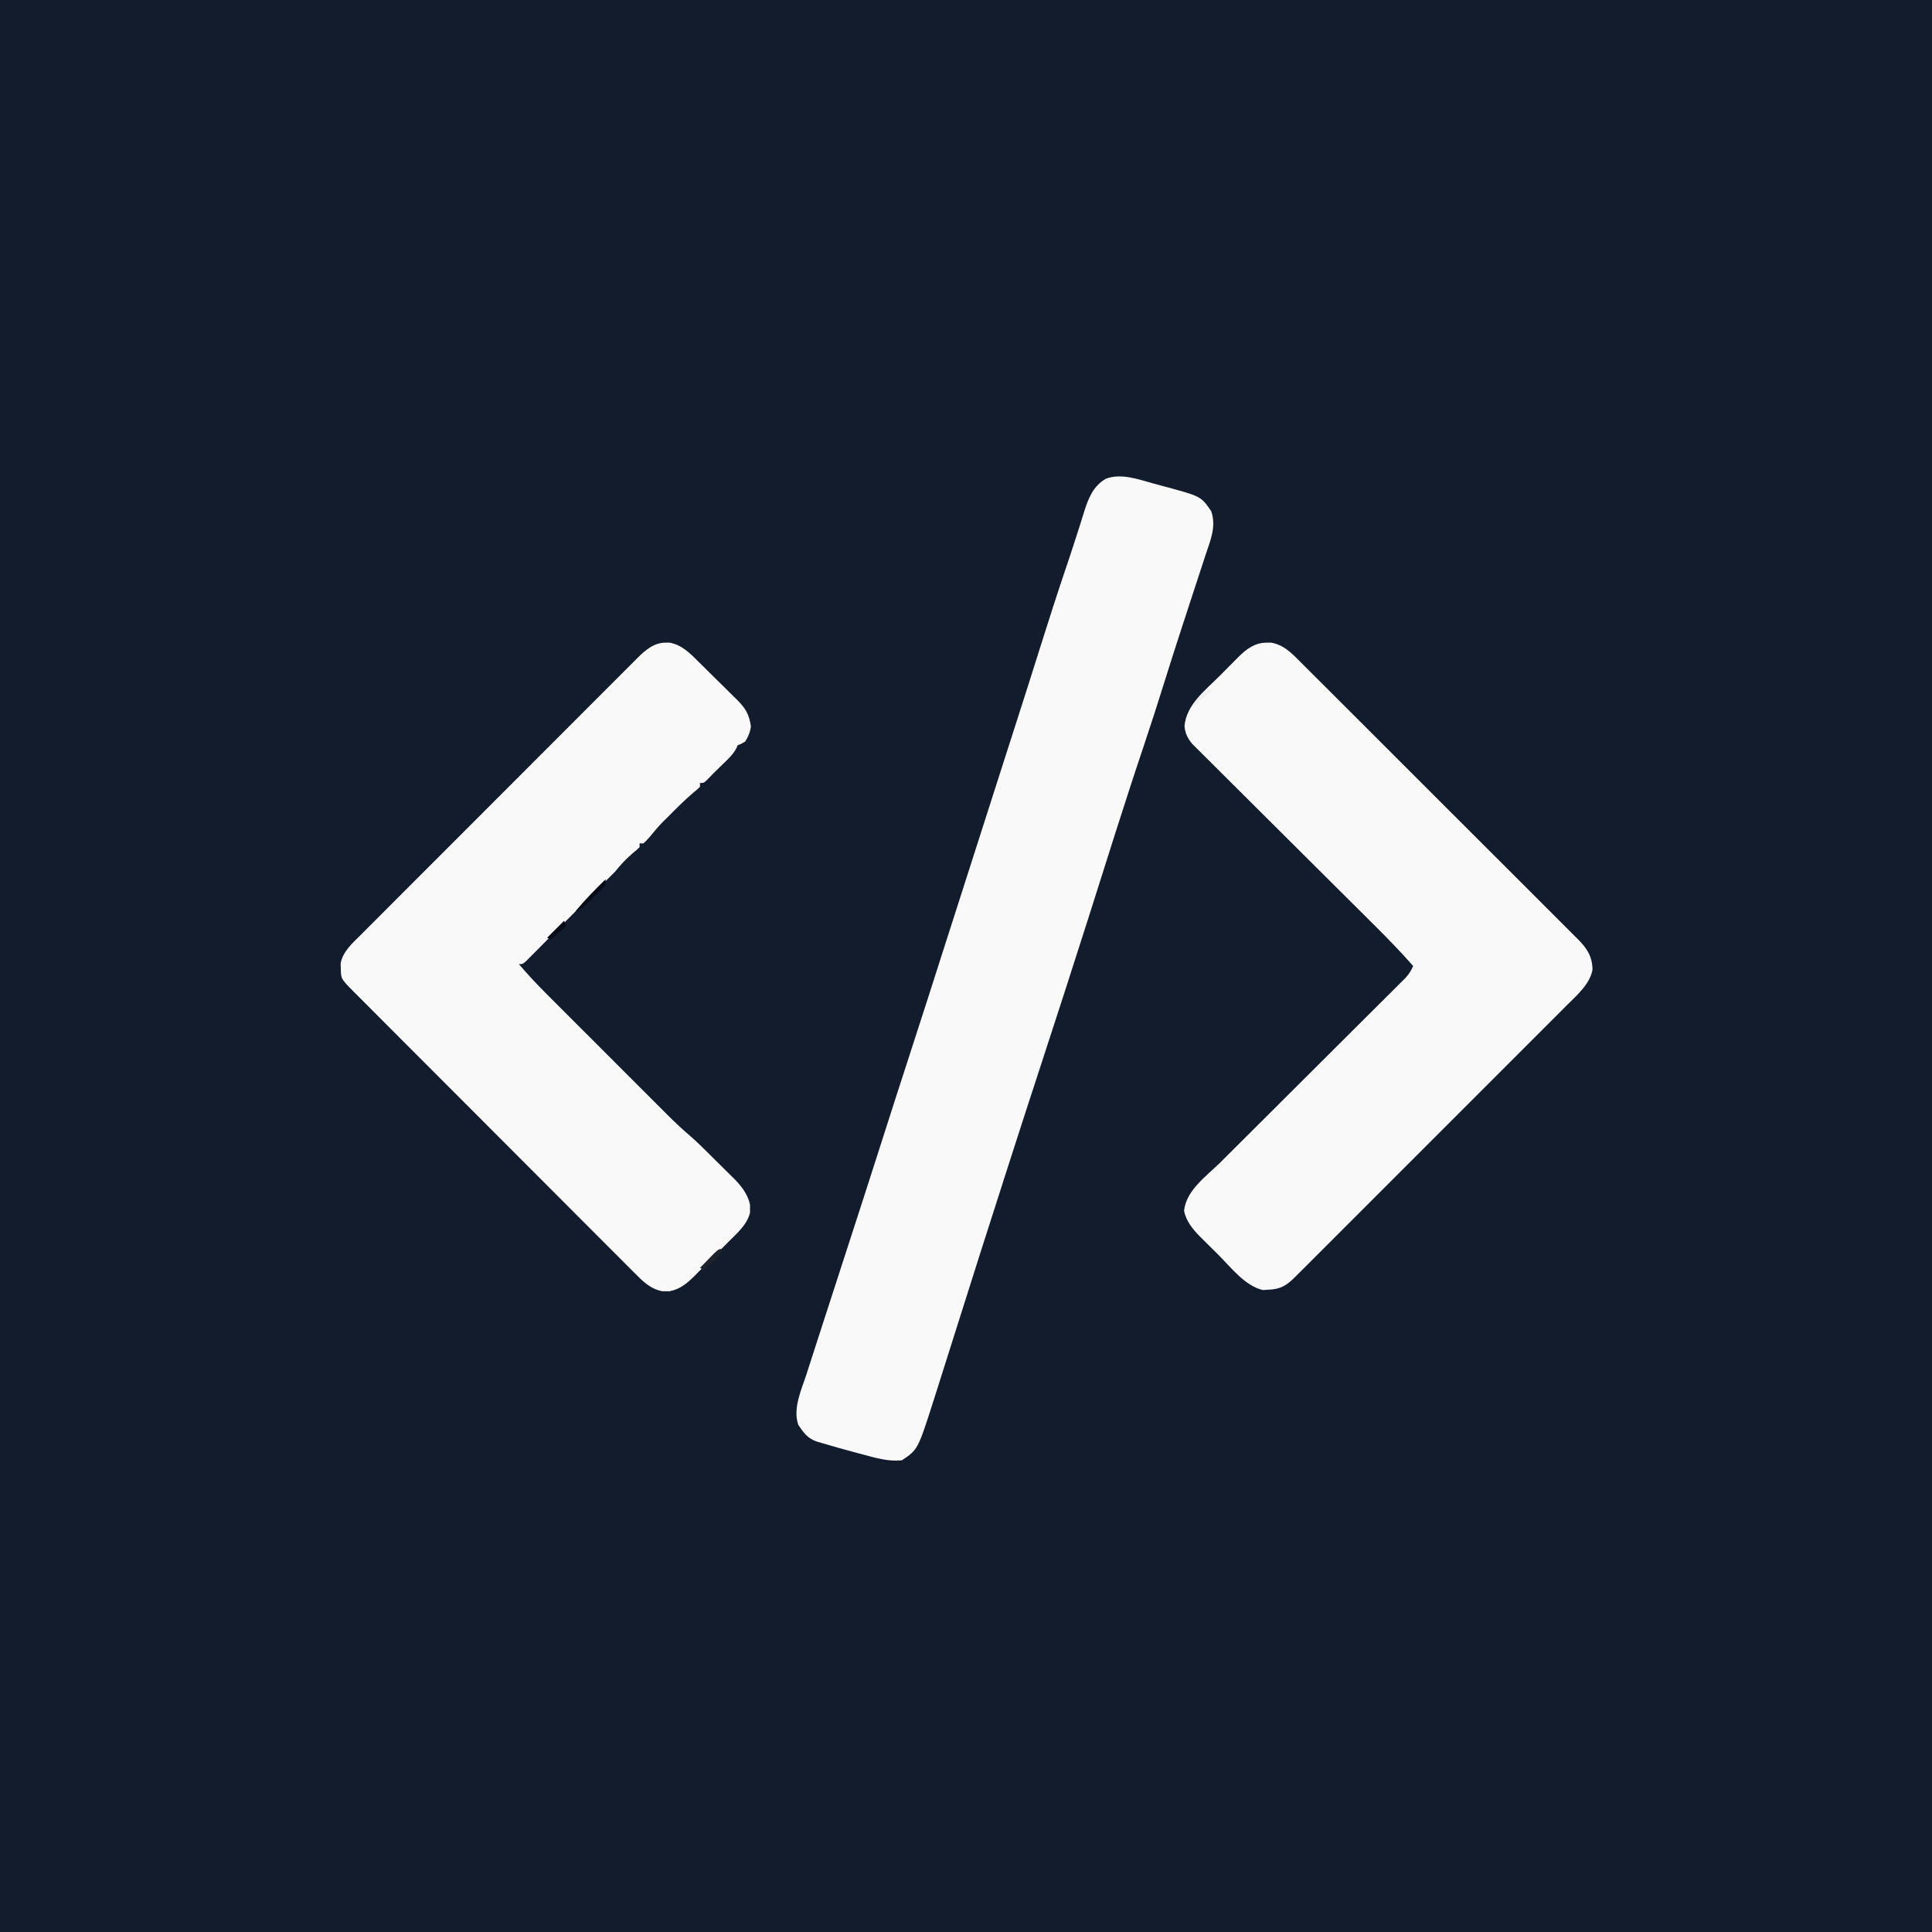
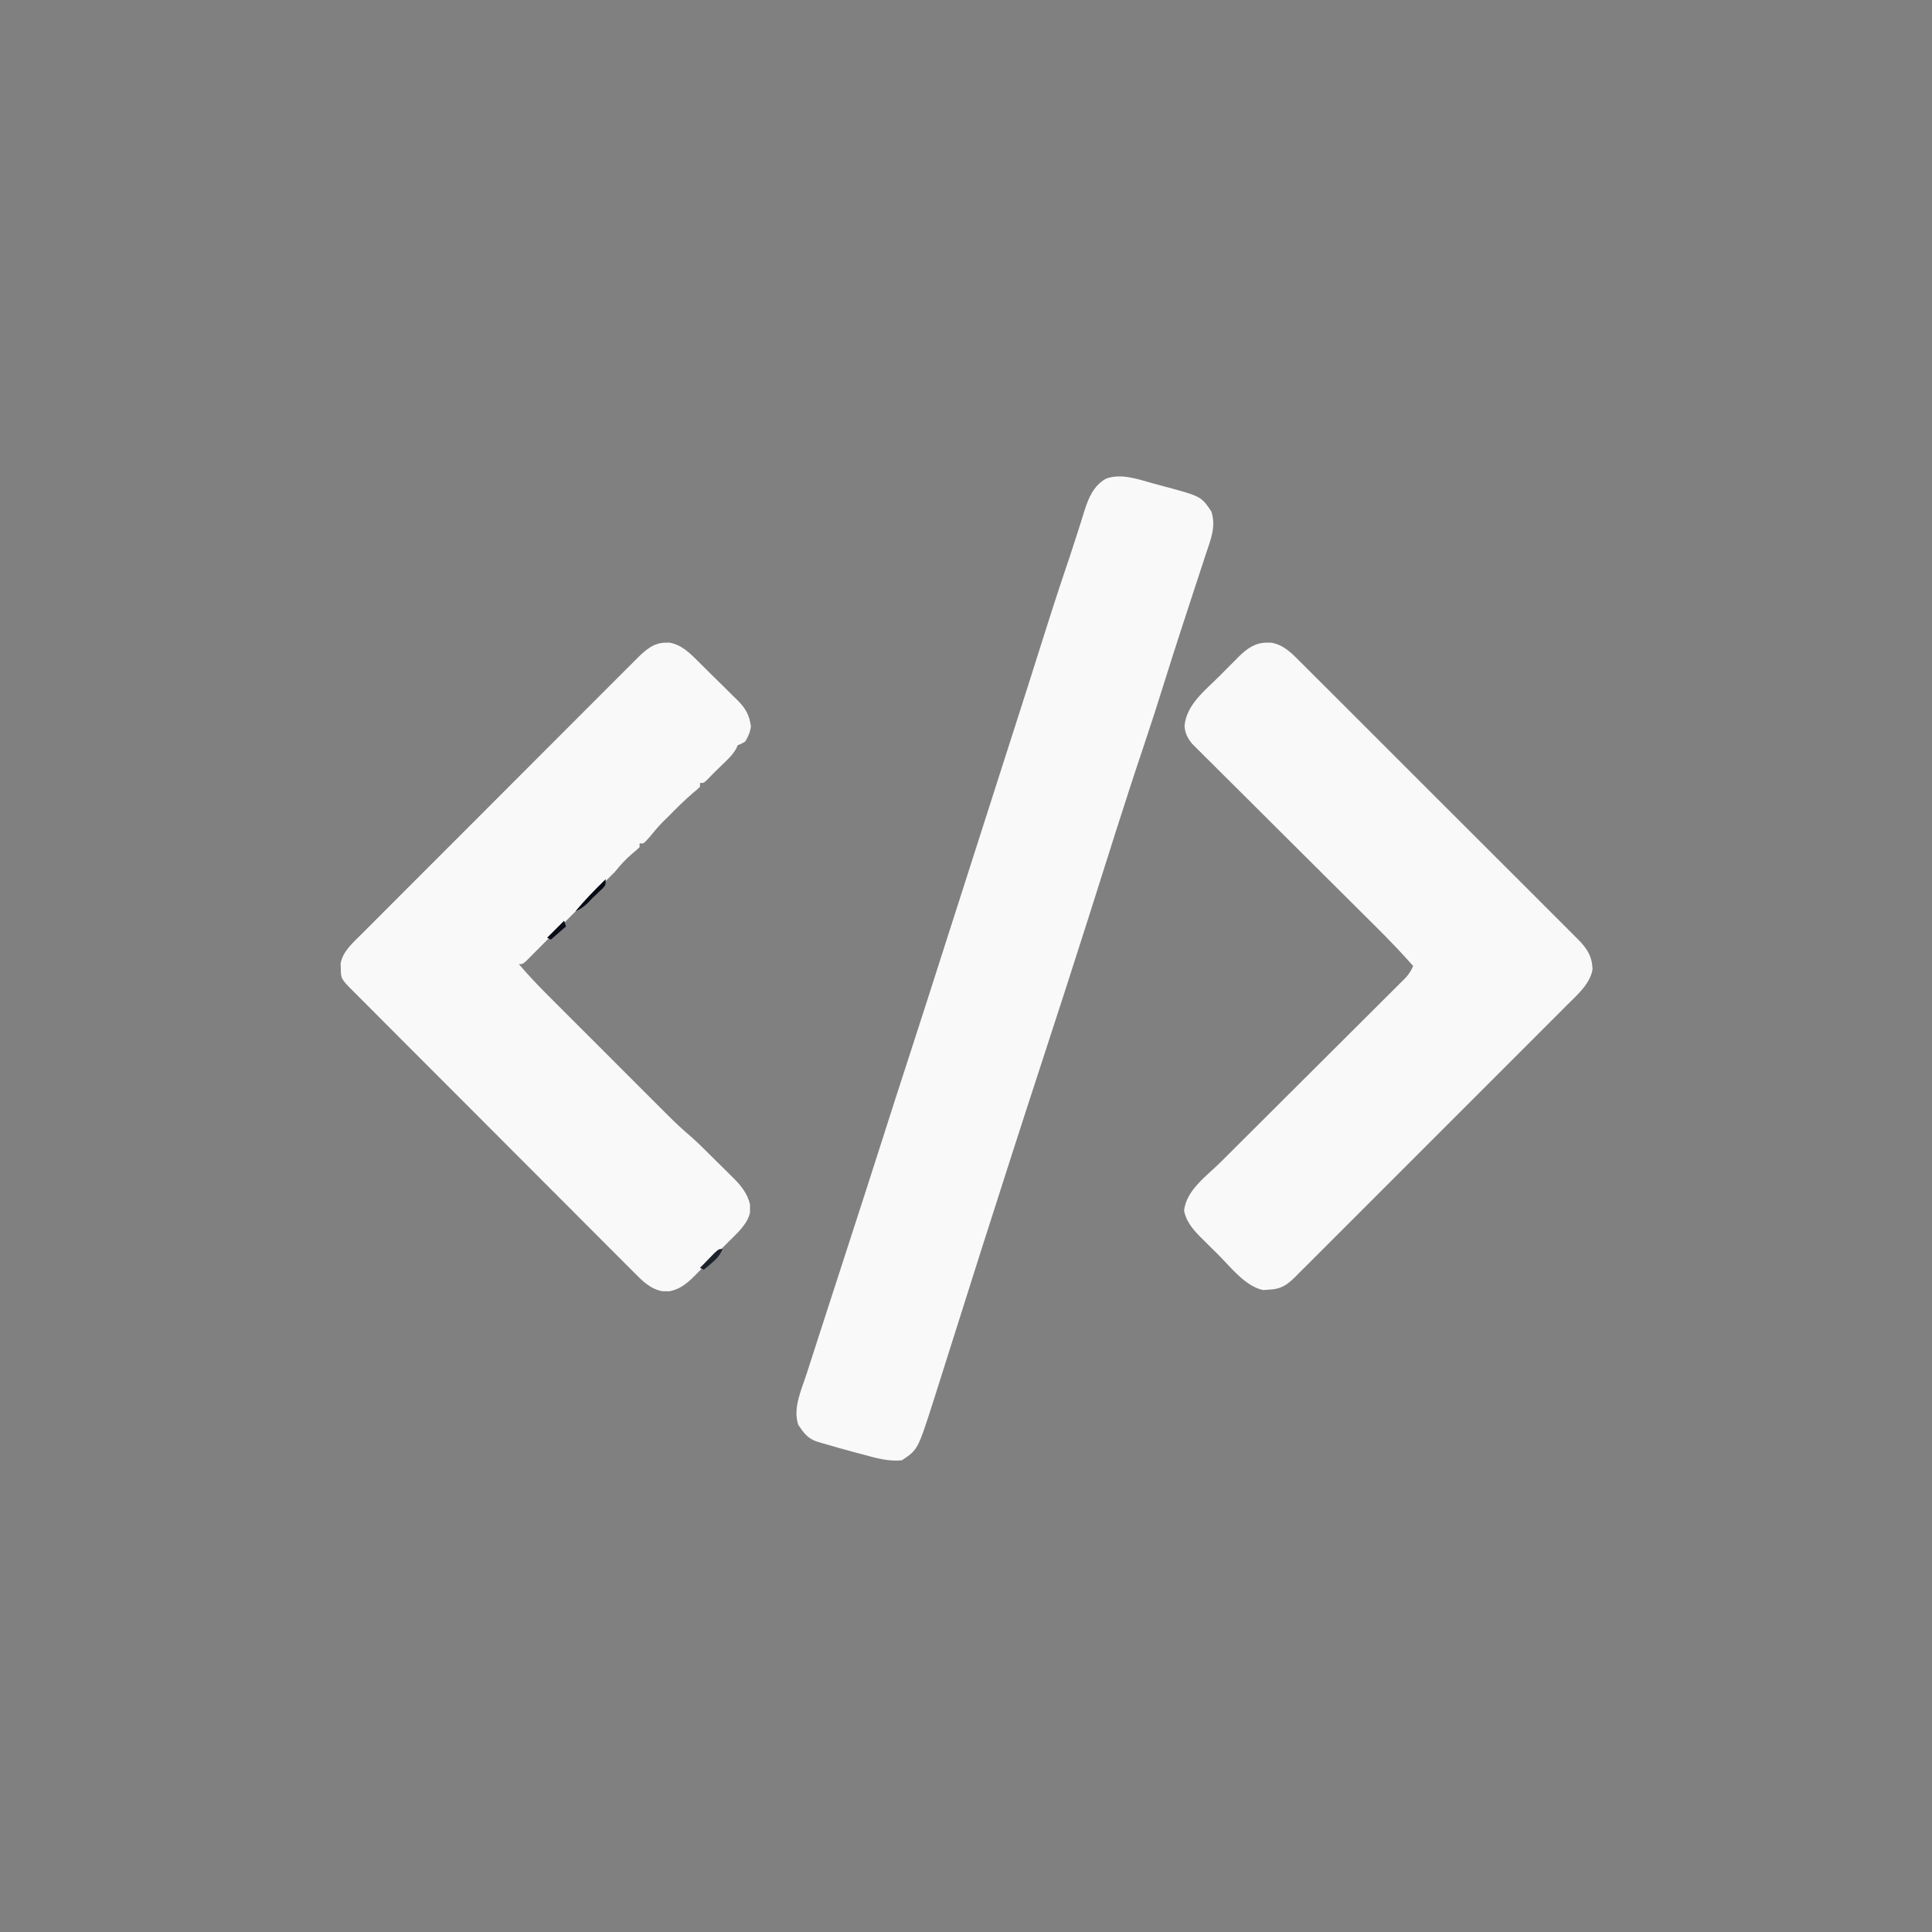
<svg xmlns="http://www.w3.org/2000/svg" version="1.1" width="1024" height="1024">
  <rect width="100%" height="100%" fill="#808080" stroke="none" />
-   <path d="M0 0 C337.92 0 675.84 0 1024 0 C1024 337.92 1024 675.84 1024 1024 C686.08 1024 348.16 1024 0 1024 C0 686.08 0 348.16 0 0 Z " fill="#121C2D" transform="translate(0,0)" />
  <path d="M0 0 C1.981 0.551 3.968 1.08 5.956 1.606 C25.525 6.874 25.525 6.874 30.923 14.802 C33.631 22.926 30.569 29.906 27.969 37.712 C27.553 38.988 27.137 40.265 26.722 41.542 C25.841 44.249 24.953 46.954 24.06 49.657 C22.663 53.889 21.279 58.125 19.898 62.362 C19.436 63.778 18.974 65.194 18.512 66.61 C18.171 67.658 18.171 67.658 17.823 68.726 C17.134 70.835 16.445 72.943 15.754 75.051 C12.437 85.189 9.192 95.348 6.008 105.529 C2.503 116.74 -1.08 127.918 -4.827 139.052 C-15.071 169.49 -24.606 200.167 -34.337 230.772 C-42.488 256.403 -50.785 281.986 -59.139 307.551 C-64.336 323.453 -69.513 339.361 -74.628 355.289 C-75.704 358.639 -76.781 361.989 -77.859 365.338 C-86.937 393.541 -95.937 421.768 -104.837 450.028 C-108.342 461.156 -111.857 472.281 -115.406 483.396 C-115.728 484.407 -116.05 485.419 -116.382 486.462 C-124.6 512.15 -124.6 512.15 -133.077 517.802 C-140.489 518.525 -147.152 516.485 -154.265 514.552 C-155.408 514.251 -156.55 513.951 -157.728 513.642 C-163.591 512.084 -169.428 510.44 -175.245 508.716 C-176.291 508.406 -177.337 508.096 -178.414 507.777 C-183.203 506.023 -185.18 503.118 -187.952 499.052 C-190.995 490.261 -186.261 480.318 -183.515 471.864 C-183 470.259 -182.486 468.653 -181.973 467.047 C-180.022 460.96 -178.049 454.881 -176.077 448.802 C-175.422 446.779 -174.767 444.756 -174.112 442.733 C-169.798 429.414 -165.48 416.097 -161.154 402.783 C-155.191 384.427 -149.257 366.063 -143.39 347.677 C-138.825 333.372 -134.232 319.078 -129.577 304.802 C-122.883 284.268 -116.31 263.695 -109.737 243.122 C-107.359 235.679 -104.972 228.239 -102.577 220.802 C-98.218 207.256 -93.884 193.702 -89.549 180.148 C-85.601 167.805 -81.65 155.464 -77.687 143.126 C-76.595 139.727 -75.504 136.328 -74.412 132.929 C-73.689 130.678 -72.966 128.428 -72.243 126.177 C-67.935 112.76 -63.658 99.334 -59.437 85.889 C-55.095 72.066 -50.655 58.281 -46.021 44.553 C-45.573 43.229 -45.126 41.904 -44.679 40.579 C-44.352 39.61 -44.352 39.61 -44.018 38.621 C-42.71 34.732 -41.442 30.833 -40.208 26.919 C-39.612 25.028 -39.008 23.139 -38.404 21.25 C-37.671 18.95 -36.95 16.645 -36.245 14.336 C-34.044 7.498 -31.532 1.491 -25.16 -2.356 C-17.178 -5.584 -7.874 -2.193 0 0 Z " fill="#F9F9F9" transform="translate(611.077,256.198)" />
  <path d="M0 0 C0.928 -0.012 0.928 -0.012 1.875 -0.023 C8.668 1.25 13.039 5.933 17.734 10.605 C18.454 11.315 19.173 12.024 19.914 12.755 C21.427 14.253 22.936 15.755 24.442 17.261 C26.741 19.553 29.063 21.821 31.387 24.088 C32.858 25.551 34.328 27.015 35.797 28.48 C36.49 29.152 37.182 29.823 37.896 30.514 C42.278 34.959 44.101 38.163 45 44.375 C44.609 47.376 43.587 49.799 42 52.375 C39.938 53.625 39.938 53.625 38 54.375 C37.751 54.927 37.502 55.478 37.246 56.047 C35.462 59.381 32.814 61.77 30.125 64.375 C29.595 64.896 29.065 65.417 28.52 65.953 C27.488 66.967 26.453 67.977 25.415 68.984 C24.164 70.213 22.95 71.479 21.742 72.75 C20 74.375 20 74.375 18 74.375 C18 75.035 18 75.695 18 76.375 C16.566 77.785 16.566 77.785 14.562 79.438 C9.777 83.501 5.402 87.905 1 92.375 C0.092 93.262 -0.815 94.149 -1.75 95.062 C-4.335 97.719 -6.64 100.518 -9 103.375 C-10.688 105.25 -10.688 105.25 -12 106.375 C-12.66 106.375 -13.32 106.375 -14 106.375 C-14 107.035 -14 107.695 -14 108.375 C-15.574 109.891 -15.574 109.891 -17.688 111.625 C-21.253 114.651 -24.075 117.739 -27 121.375 C-28.655 123.053 -30.323 124.719 -32 126.375 C-33.526 127.91 -35.051 129.445 -36.575 130.982 C-40.885 135.324 -45.2 139.662 -49.518 143.996 C-52.123 146.612 -54.726 149.229 -57.325 151.851 C-59.849 154.396 -62.377 156.937 -64.909 159.474 C-65.872 160.44 -66.833 161.409 -67.793 162.379 C-69.128 163.729 -70.471 165.072 -71.813 166.415 C-72.575 167.182 -73.337 167.948 -74.123 168.738 C-76 170.375 -76 170.375 -78 170.375 C-73.265 175.918 -68.333 181.186 -63.172 186.332 C-62.423 187.083 -61.674 187.834 -60.903 188.607 C-58.449 191.065 -55.992 193.519 -53.535 195.973 C-51.815 197.693 -50.096 199.414 -48.376 201.134 C-44.781 204.731 -41.184 208.326 -37.586 211.919 C-32.989 216.511 -28.396 221.107 -23.804 225.705 C-20.257 229.256 -16.707 232.804 -13.157 236.352 C-11.463 238.045 -9.77 239.739 -8.077 241.434 C-5.706 243.808 -3.332 246.178 -0.957 248.547 C0.077 249.585 0.077 249.585 1.132 250.643 C5.036 254.53 9.043 258.239 13.223 261.828 C15.956 264.207 18.537 266.731 21.109 269.281 C21.643 269.81 22.178 270.338 22.728 270.882 C23.842 271.987 24.954 273.093 26.065 274.2 C27.754 275.879 29.453 277.547 31.152 279.215 C32.243 280.299 33.333 281.383 34.422 282.469 C34.923 282.958 35.424 283.446 35.94 283.95 C39.863 287.898 43.326 292.278 44.531 297.816 C44.521 298.516 44.511 299.216 44.5 299.938 C44.51 300.64 44.521 301.343 44.531 302.066 C43.087 308.342 37.657 313.026 33.258 317.418 C32.612 318.068 31.966 318.719 31.3 319.389 C29.94 320.755 28.576 322.119 27.21 323.48 C25.13 325.558 23.063 327.648 20.996 329.74 C19.667 331.071 18.338 332.401 17.008 333.73 C16.395 334.352 15.782 334.974 15.151 335.615 C11.245 339.48 7.456 342.727 1.875 343.773 C1.256 343.766 0.637 343.758 0 343.75 C-0.619 343.758 -1.238 343.765 -1.875 343.773 C-8.291 342.57 -12.389 338.412 -16.782 333.96 C-17.439 333.306 -18.096 332.653 -18.773 331.979 C-20.968 329.791 -23.153 327.593 -25.337 325.395 C-26.91 323.822 -28.484 322.25 -30.059 320.679 C-34.33 316.413 -38.591 312.138 -42.851 307.861 C-47.308 303.389 -51.773 298.925 -56.237 294.46 C-63.731 286.963 -71.218 279.461 -78.702 271.954 C-86.403 264.23 -94.109 256.51 -101.819 248.796 C-102.295 248.32 -102.77 247.845 -103.259 247.355 C-104.217 246.397 -105.174 245.44 -106.131 244.482 C-106.604 244.009 -107.076 243.537 -107.562 243.05 C-108.033 242.579 -108.504 242.108 -108.99 241.622 C-116.783 233.825 -124.571 226.024 -132.359 218.223 C-135.019 215.559 -137.68 212.895 -140.341 210.232 C-144.516 206.052 -148.689 201.869 -152.859 197.684 C-154.393 196.146 -155.927 194.609 -157.462 193.072 C-159.552 190.98 -161.639 188.886 -163.726 186.79 C-164.645 185.872 -164.645 185.872 -165.582 184.936 C-172.289 178.183 -172.289 178.183 -172.375 172.562 C-172.403 171.731 -172.432 170.9 -172.461 170.043 C-171.361 163.677 -165.968 159.054 -161.561 154.675 C-160.917 154.027 -160.272 153.379 -159.608 152.711 C-157.456 150.548 -155.297 148.393 -153.137 146.238 C-151.589 144.685 -150.042 143.133 -148.495 141.58 C-144.297 137.368 -140.093 133.164 -135.887 128.961 C-132.376 125.451 -128.868 121.938 -125.36 118.425 C-116.613 109.666 -107.859 100.913 -99.103 92.163 C-91.502 84.568 -83.91 76.964 -76.321 69.356 C-68.523 61.539 -60.719 53.727 -52.909 45.92 C-48.527 41.54 -44.147 37.158 -39.773 32.77 C-35.661 28.645 -31.542 24.528 -27.417 20.416 C-25.904 18.906 -24.394 17.393 -22.887 15.877 C-20.829 13.809 -18.762 11.75 -16.693 9.694 C-16.098 9.092 -15.504 8.49 -14.891 7.87 C-10.696 3.729 -6.214 -0.078 0 0 Z " fill="#F9F9F9" transform="translate(353,340.625)" />
  <path d="M0 0 C1.067 -0.012 1.067 -0.012 2.156 -0.023 C8.662 1.082 12.793 5.236 17.238 9.725 C17.89 10.372 18.542 11.019 19.214 11.685 C21.393 13.85 23.561 16.025 25.729 18.2 C27.291 19.756 28.854 21.312 30.417 22.867 C34.657 27.089 38.888 31.321 43.116 35.555 C46.647 39.09 50.183 42.619 53.719 46.149 C62.536 54.951 71.344 63.763 80.148 72.579 C87.79 80.23 95.442 87.87 103.1 95.504 C110.97 103.349 118.831 111.202 126.686 119.062 C131.093 123.473 135.503 127.88 139.92 132.28 C144.073 136.418 148.217 140.565 152.353 144.72 C153.872 146.243 155.394 147.763 156.92 149.278 C159.004 151.349 161.075 153.431 163.143 155.517 C164.052 156.411 164.052 156.411 164.979 157.324 C169.696 162.124 172.452 166.353 172.562 173.312 C171.206 180.961 164.226 186.943 158.921 192.208 C158.286 192.846 157.65 193.485 156.996 194.142 C154.887 196.26 152.77 198.37 150.654 200.48 C149.132 202.005 147.61 203.53 146.089 205.055 C141.972 209.181 137.849 213.301 133.724 217.419 C129.406 221.733 125.092 226.051 120.777 230.369 C113.537 237.613 106.291 244.854 99.044 252.092 C90.662 260.463 82.286 268.842 73.915 277.224 C66.724 284.424 59.53 291.62 52.332 298.812 C48.035 303.107 43.738 307.403 39.445 311.703 C35.413 315.741 31.376 319.774 27.335 323.803 C25.851 325.284 24.369 326.767 22.889 328.251 C20.872 330.273 18.85 332.289 16.825 334.304 C16.238 334.896 15.65 335.488 15.045 336.097 C10.386 340.712 7.365 342.672 0.812 342.938 C-0.647 343.032 -0.647 343.032 -2.137 343.129 C-11.496 341.031 -19.045 331.172 -25.64 324.55 C-27.318 322.869 -29.009 321.202 -30.701 319.535 C-31.787 318.451 -32.873 317.367 -33.957 316.281 C-34.455 315.792 -34.953 315.304 -35.466 314.8 C-39.287 310.929 -42.951 306.49 -43.918 301.004 C-42.7 290.086 -31.959 282.702 -24.548 275.341 C-23.456 274.253 -22.365 273.165 -21.273 272.076 C-18.938 269.747 -16.602 267.421 -14.264 265.095 C-10.568 261.416 -6.875 257.734 -3.184 254.05 C7.308 243.582 17.807 233.12 28.309 222.662 C34.121 216.874 39.929 211.083 45.734 205.289 C49.403 201.626 53.077 197.968 56.754 194.313 C59.036 192.043 61.314 189.768 63.591 187.492 C64.648 186.437 65.707 185.384 66.767 184.333 C68.214 182.899 69.653 181.458 71.093 180.016 C71.9 179.212 72.708 178.407 73.54 177.578 C75.334 175.562 76.454 173.844 77.5 171.375 C71.062 164.055 64.331 157.082 57.412 150.221 C56.33 149.145 55.248 148.067 54.167 146.99 C51.859 144.692 49.549 142.395 47.238 140.099 C43.583 136.467 39.932 132.83 36.283 129.192 C25.913 118.855 15.538 108.522 5.154 98.2 C-0.598 92.483 -6.344 86.761 -12.084 81.032 C-15.71 77.415 -19.342 73.804 -22.979 70.198 C-25.235 67.958 -27.486 65.711 -29.734 63.462 C-30.777 62.421 -31.823 61.383 -32.871 60.348 C-34.303 58.934 -35.724 57.51 -37.144 56.085 C-37.942 55.291 -38.739 54.498 -39.561 53.68 C-42.038 50.735 -43.356 48.044 -43.688 44.199 C-42.695 32.885 -32.89 25.421 -25.269 17.828 C-23.495 16.058 -21.736 14.275 -19.977 12.49 C-18.839 11.351 -17.701 10.212 -16.562 9.074 C-16.044 8.546 -15.525 8.018 -14.99 7.474 C-10.678 3.215 -6.24 -0.068 0 0 Z " fill="#F9F9F9" transform="translate(671.5,340.625)" />
  <path d="M0 0 C0 3 0 3 -1.355 4.648 C-1.96 5.218 -2.565 5.788 -3.188 6.375 C-3.827 6.985 -4.466 7.594 -5.125 8.223 C-5.744 8.809 -6.362 9.396 -7 10 C-7.887 10.928 -8.774 11.856 -9.688 12.812 C-11.795 14.806 -13.416 15.798 -16 17 C-11.016 10.967 -5.581 5.482 0 0 Z " fill="#060B16" transform="translate(321,466)" />
  <path d="M0 0 C-1.448 3.444 -3.277 5.361 -6.125 7.75 C-7.212 8.67 -7.212 8.67 -8.32 9.609 C-8.875 10.068 -9.429 10.527 -10 11 C-10.66 10.67 -11.32 10.34 -12 10 C-10.381 8.327 -8.755 6.662 -7.125 5 C-6.22 4.072 -5.315 3.144 -4.383 2.188 C-2 0 -2 0 0 0 Z " fill="#1D222C" transform="translate(383,662)" />
  <path d="M0 0 C0.33 0.99 0.66 1.98 1 3 C-1.64 5.31 -4.28 7.62 -7 10 C-7.66 9.67 -8.32 9.34 -9 9 C-6.03 6.03 -3.06 3.06 0 0 Z " fill="#080D18" transform="translate(299,488)" />
-   <path d="M0 0 C0.66 0.33 1.32 0.66 2 1 C-1.17 4.26 -4.399 7.222 -8 10 C-6.349 5.708 -3.262 3.121 0 0 Z " fill="#EFF1F2" transform="translate(640,365)" />
</svg>